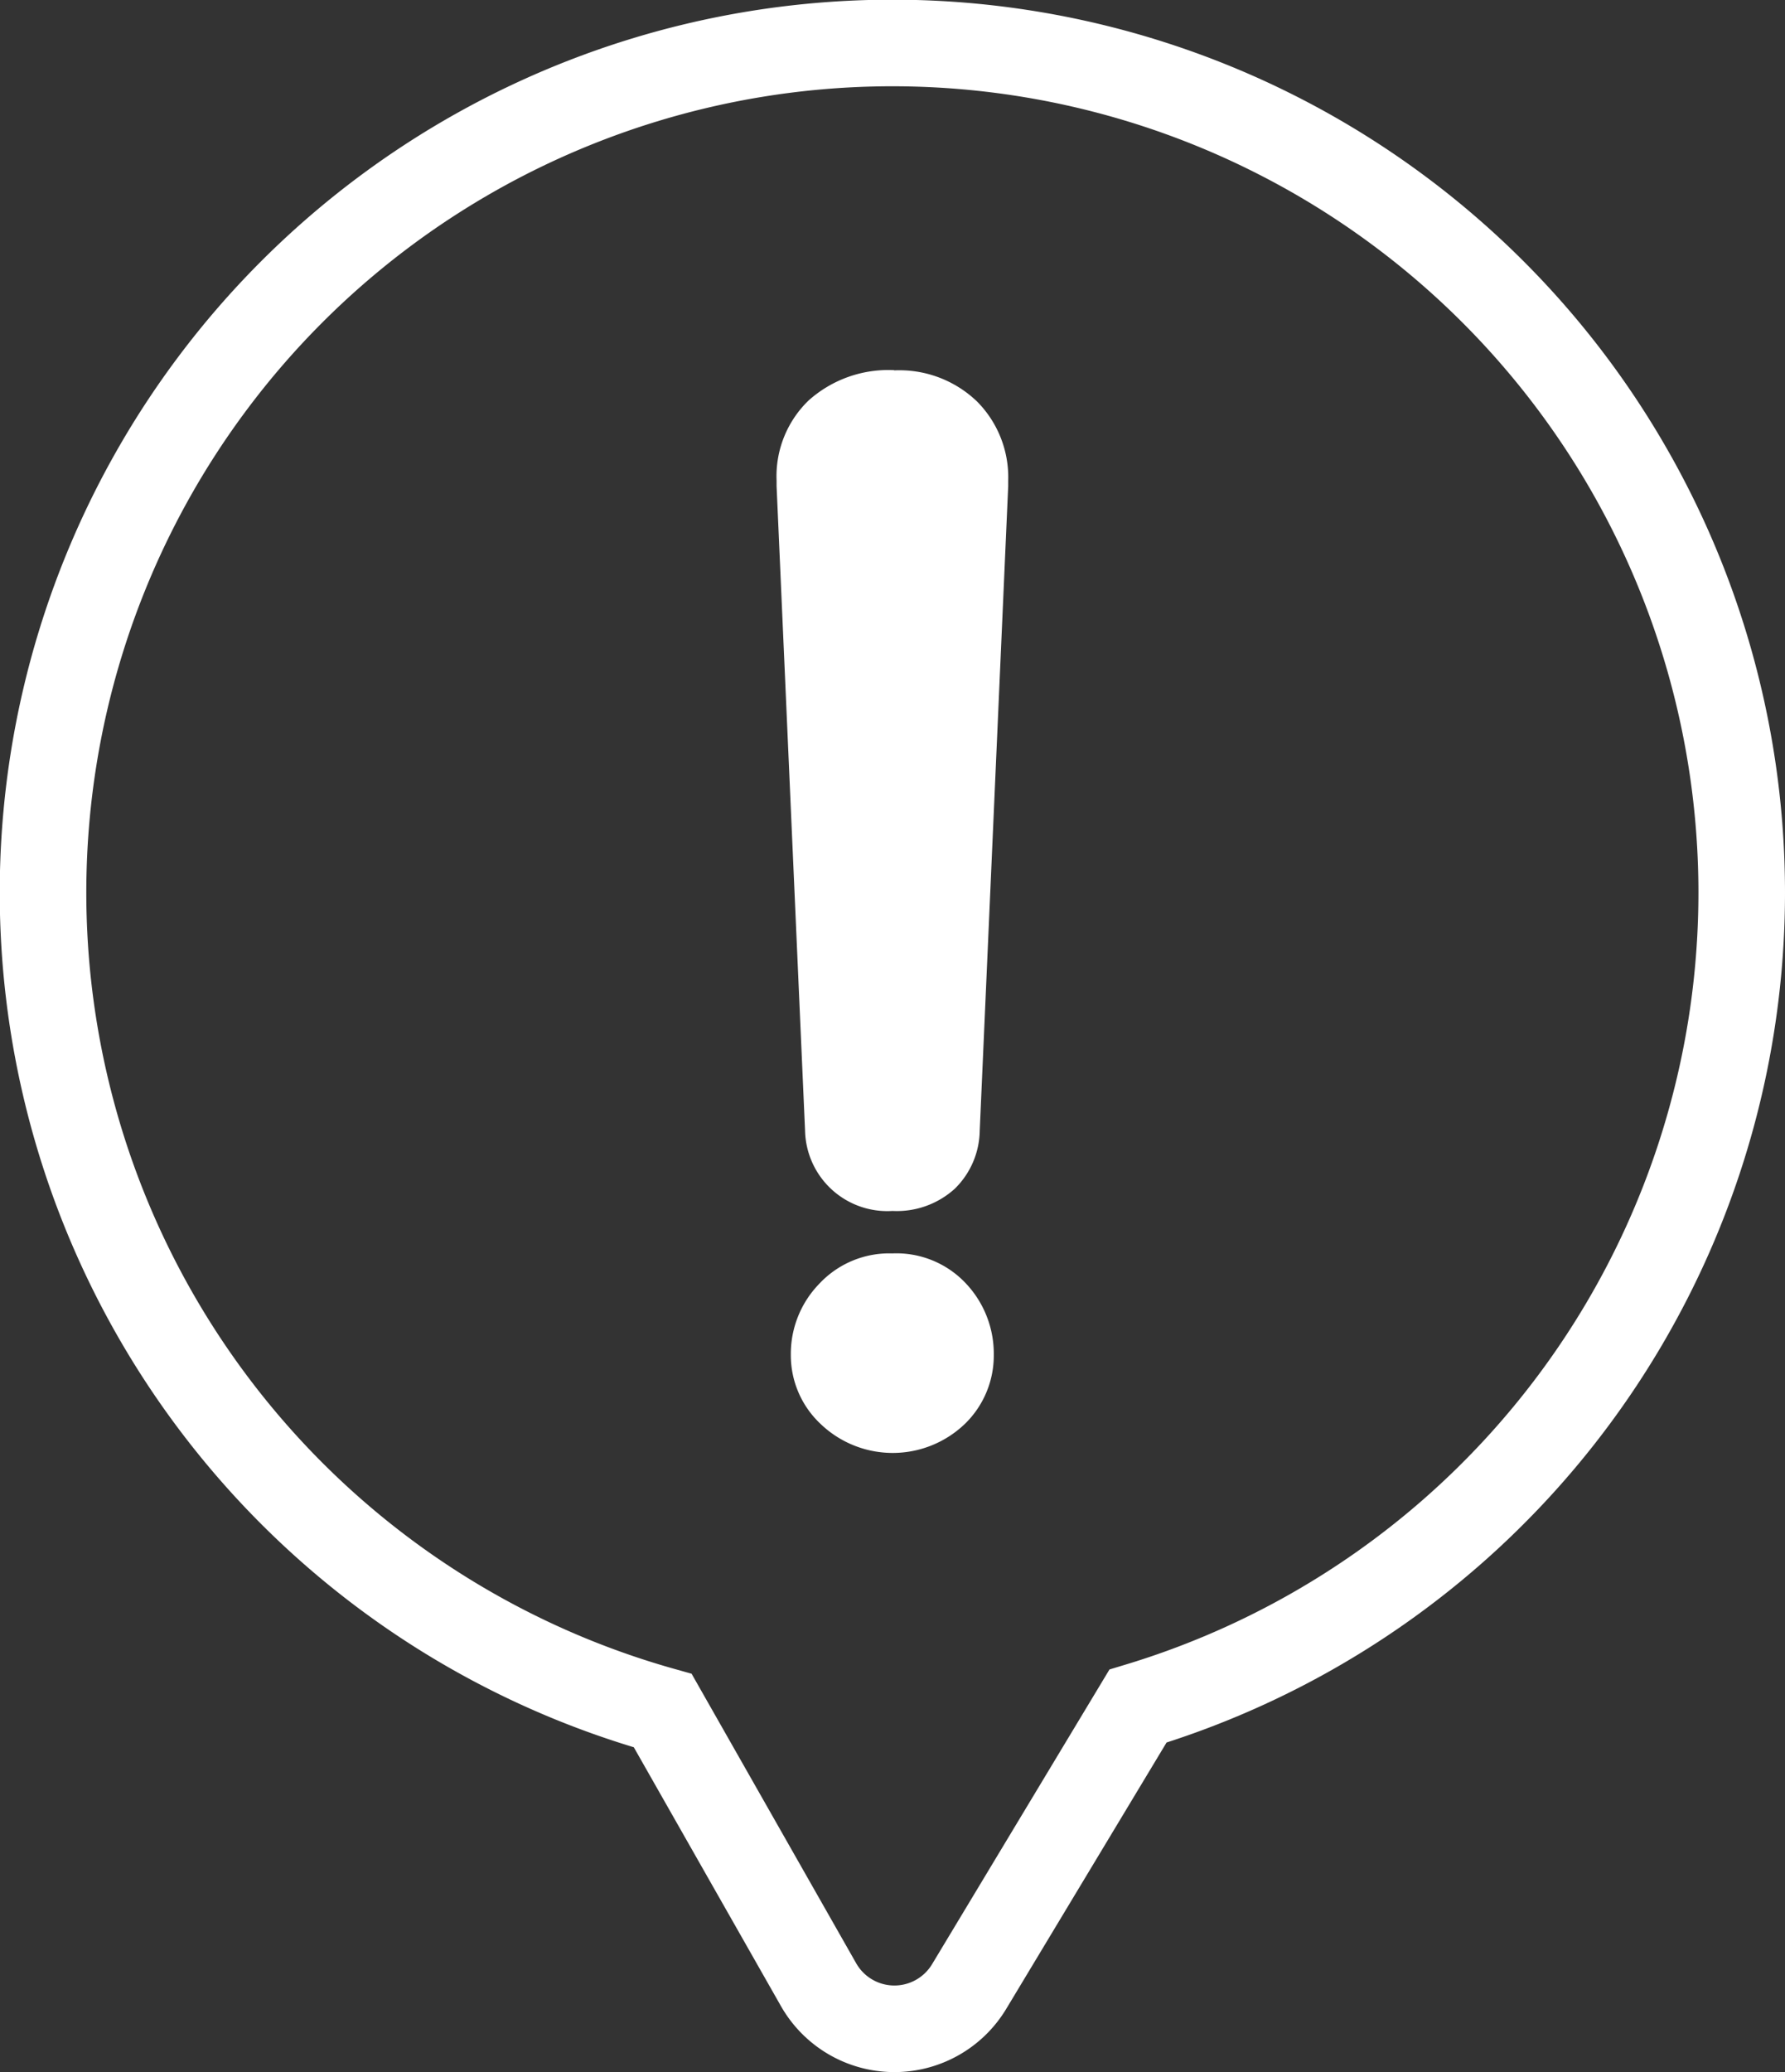
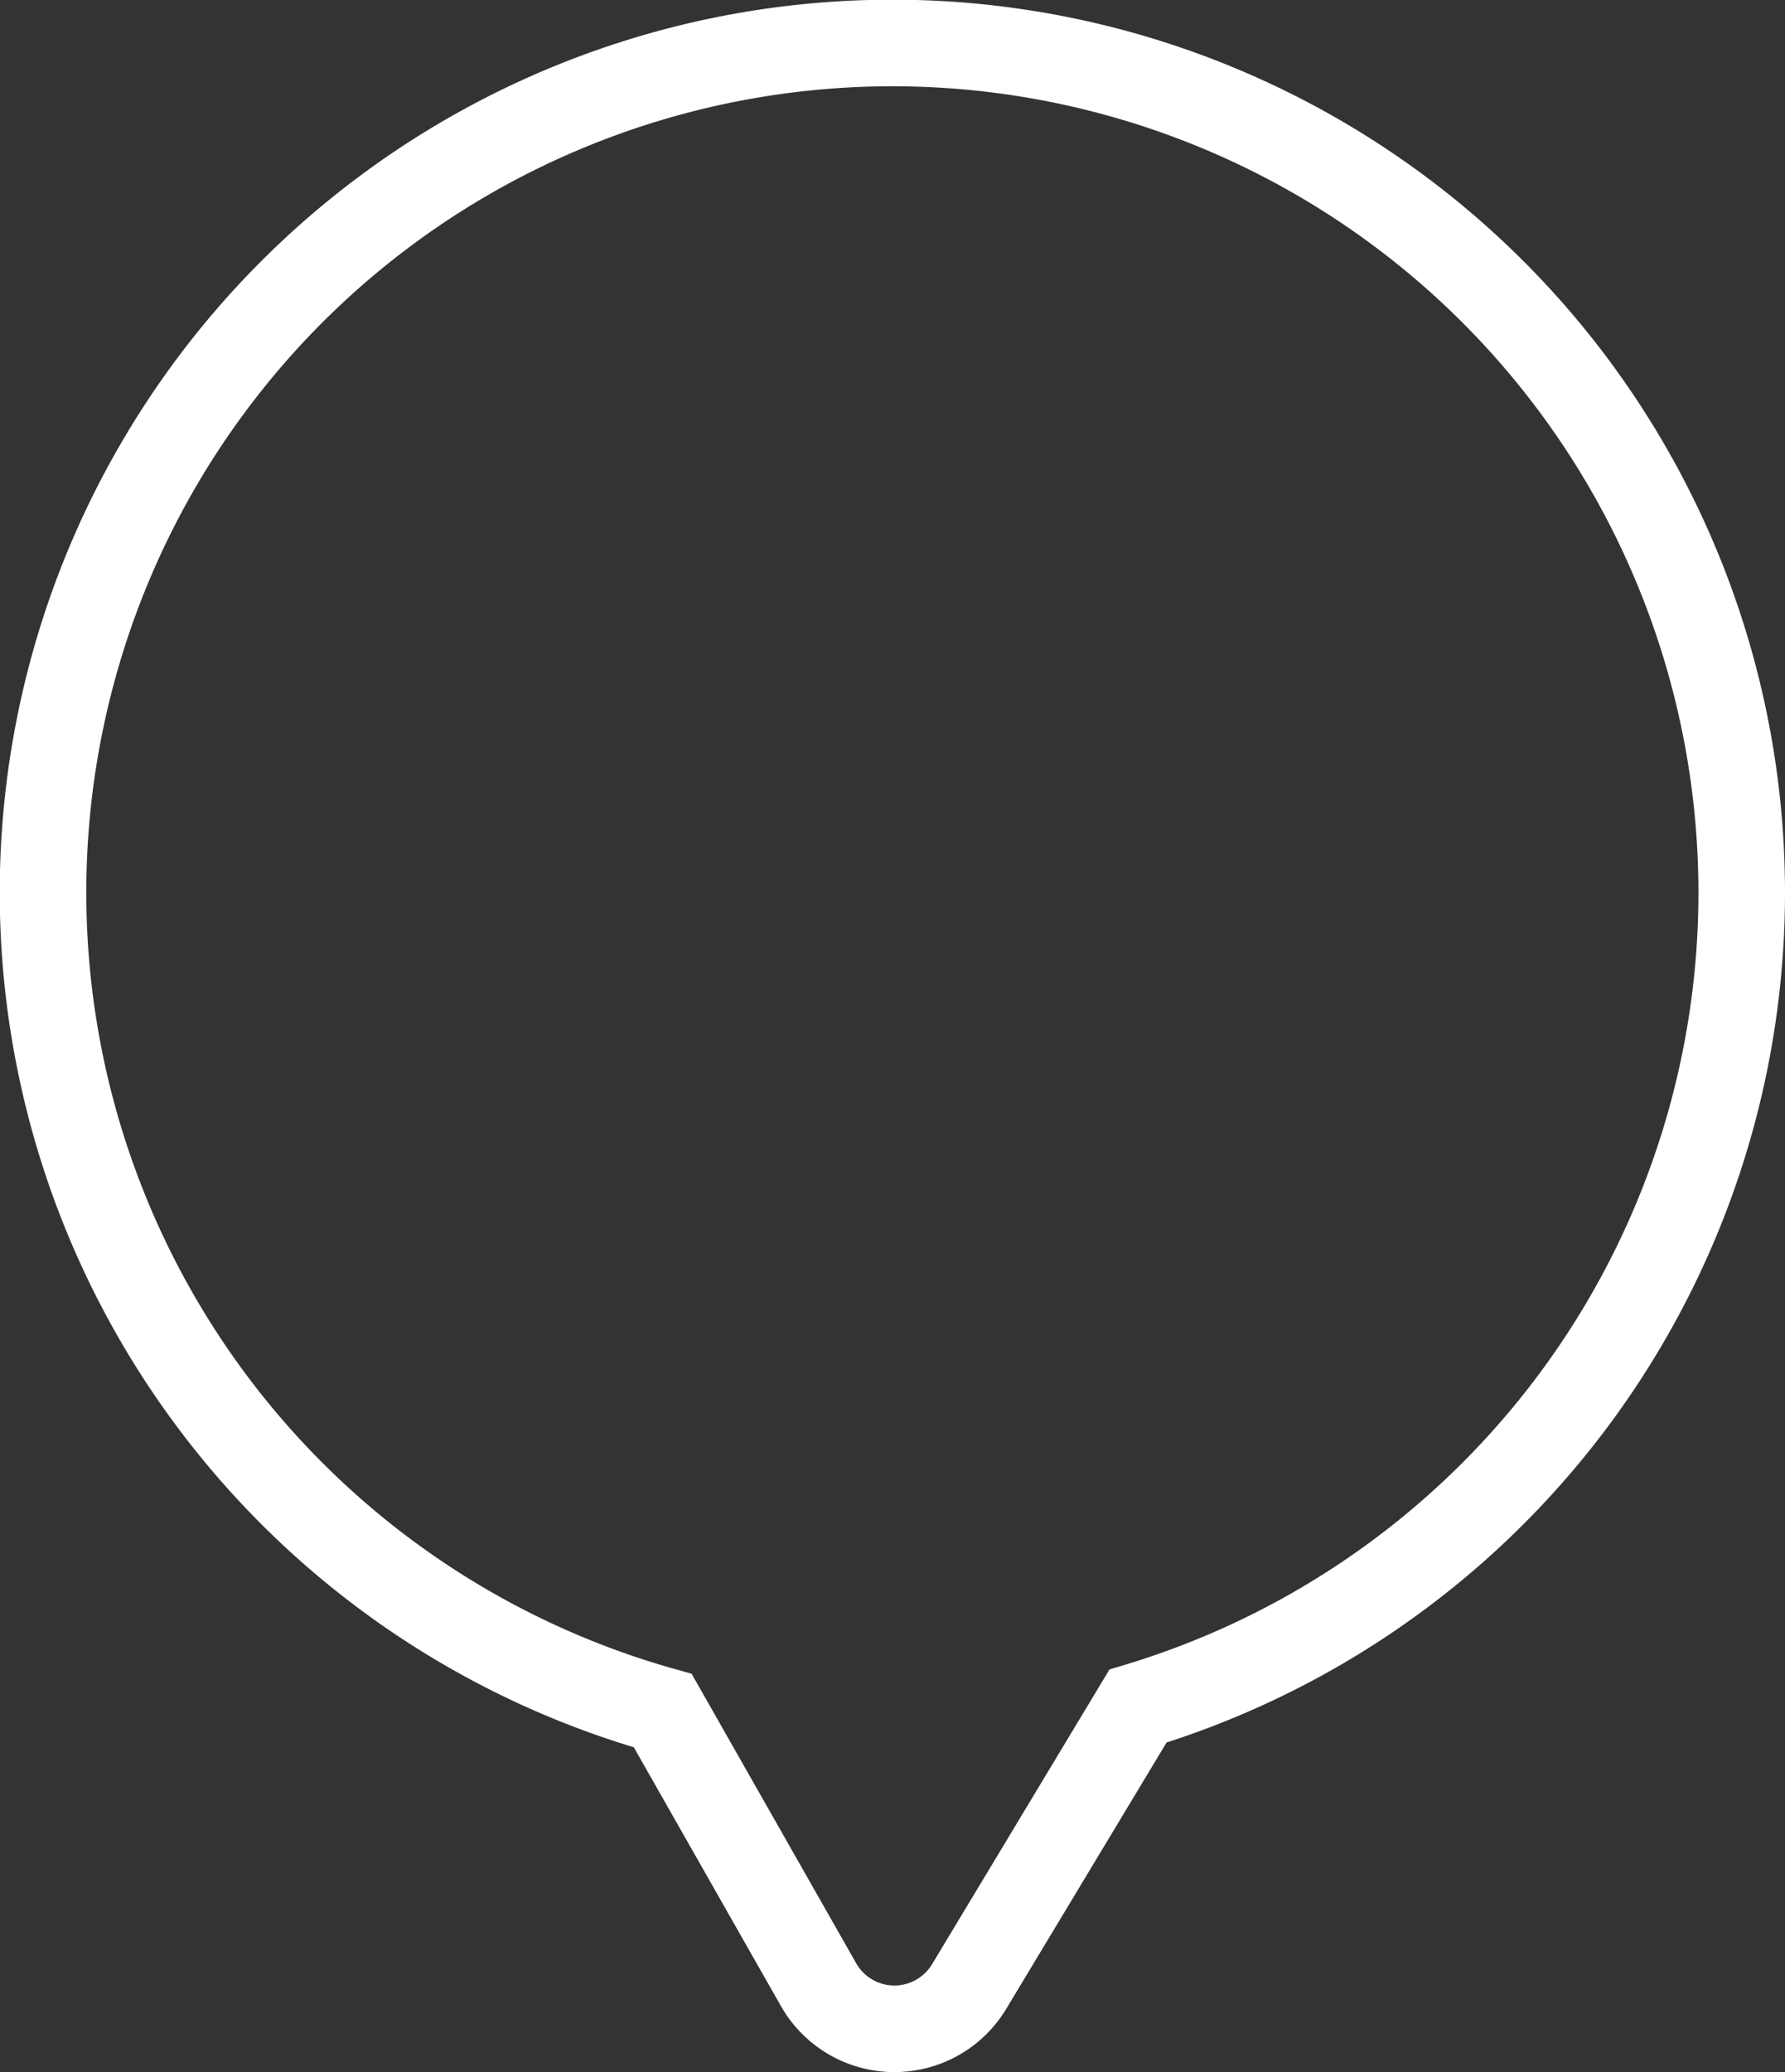
<svg xmlns="http://www.w3.org/2000/svg" width="41.24" height="47.858" viewBox="0 0 41.24 47.858">
  <rect x="0" y="0" width="41.24" height="47.858" fill="#333333" stroke="none" />
  <defs>
    <clipPath id="clip-path">
      <rect id="Rectangle_4" data-name="Rectangle 4" width="41.24" height="47.858" transform="translate(0 0)" fill="none" />
    </clipPath>
  </defs>
  <g id="Group_4" data-name="Group 4" transform="translate(0 0)">
    <g id="Group_3" data-name="Group 3" clip-path="url(#clip-path)">
      <path id="Path_41" data-name="Path 41" d="M40.24,20.62A19.623,19.623,0,1,0,15.312,39.508l3.6,6.331a2.016,2.016,0,0,0,3.479.042l3.9-6.477A19.626,19.626,0,0,0,40.24,20.62Z" fill="none" stroke="#fff" stroke-miterlimit="10" stroke-width="2" />
-       <path id="Path_42" data-name="Path 42" d="M20.661,8.554a2.59,2.59,0,0,1,1.913.72,2.482,2.482,0,0,1,.719,1.83v.124l-.658,14.889a1.911,1.911,0,0,1-.575,1.337,1.991,1.991,0,0,1-1.44.514A1.9,1.9,0,0,1,18.6,26.117l-.658-14.889V11.1a2.428,2.428,0,0,1,.74-1.851,2.762,2.762,0,0,1,1.974-.7m-.041,20.4a2.2,2.2,0,0,1,1.707.7,2.365,2.365,0,0,1,.638,1.645,2.2,2.2,0,0,1-.659,1.584,2.408,2.408,0,0,1-3.352,0,2.172,2.172,0,0,1-.678-1.584,2.323,2.323,0,0,1,.658-1.645,2.211,2.211,0,0,1,1.686-.7" fill="#fff" />
    </g>
  </g>
</svg>